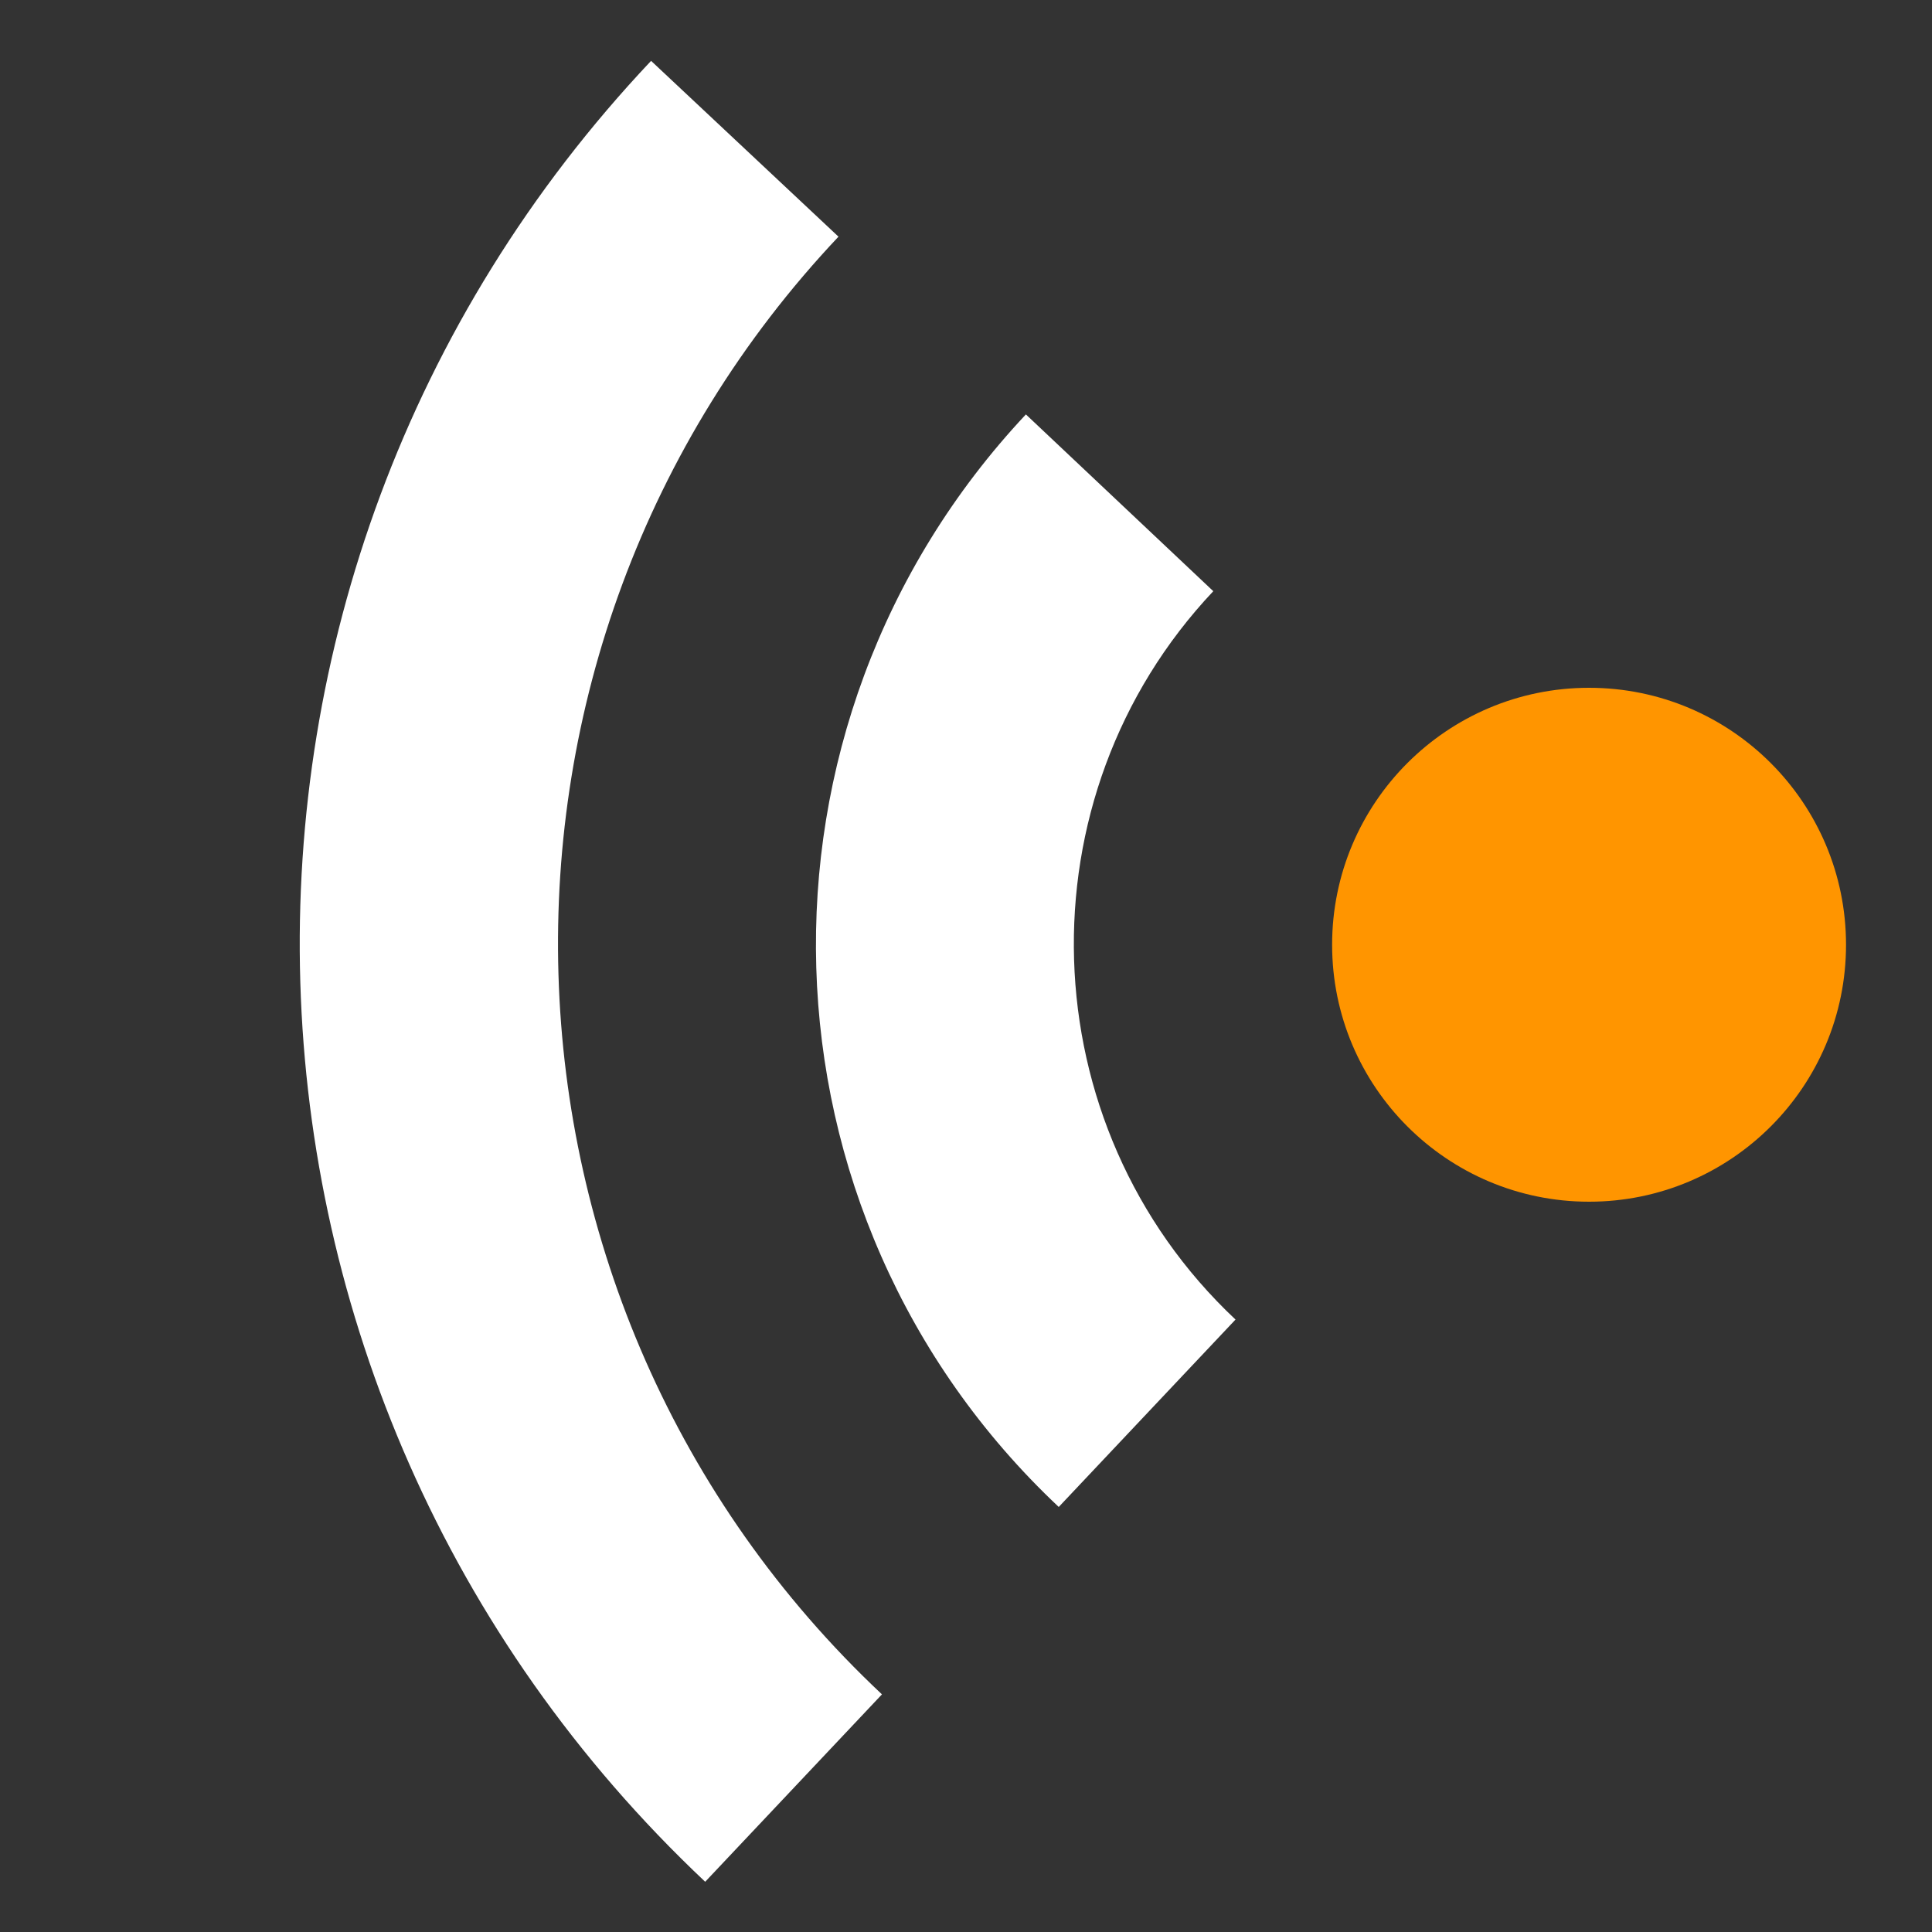
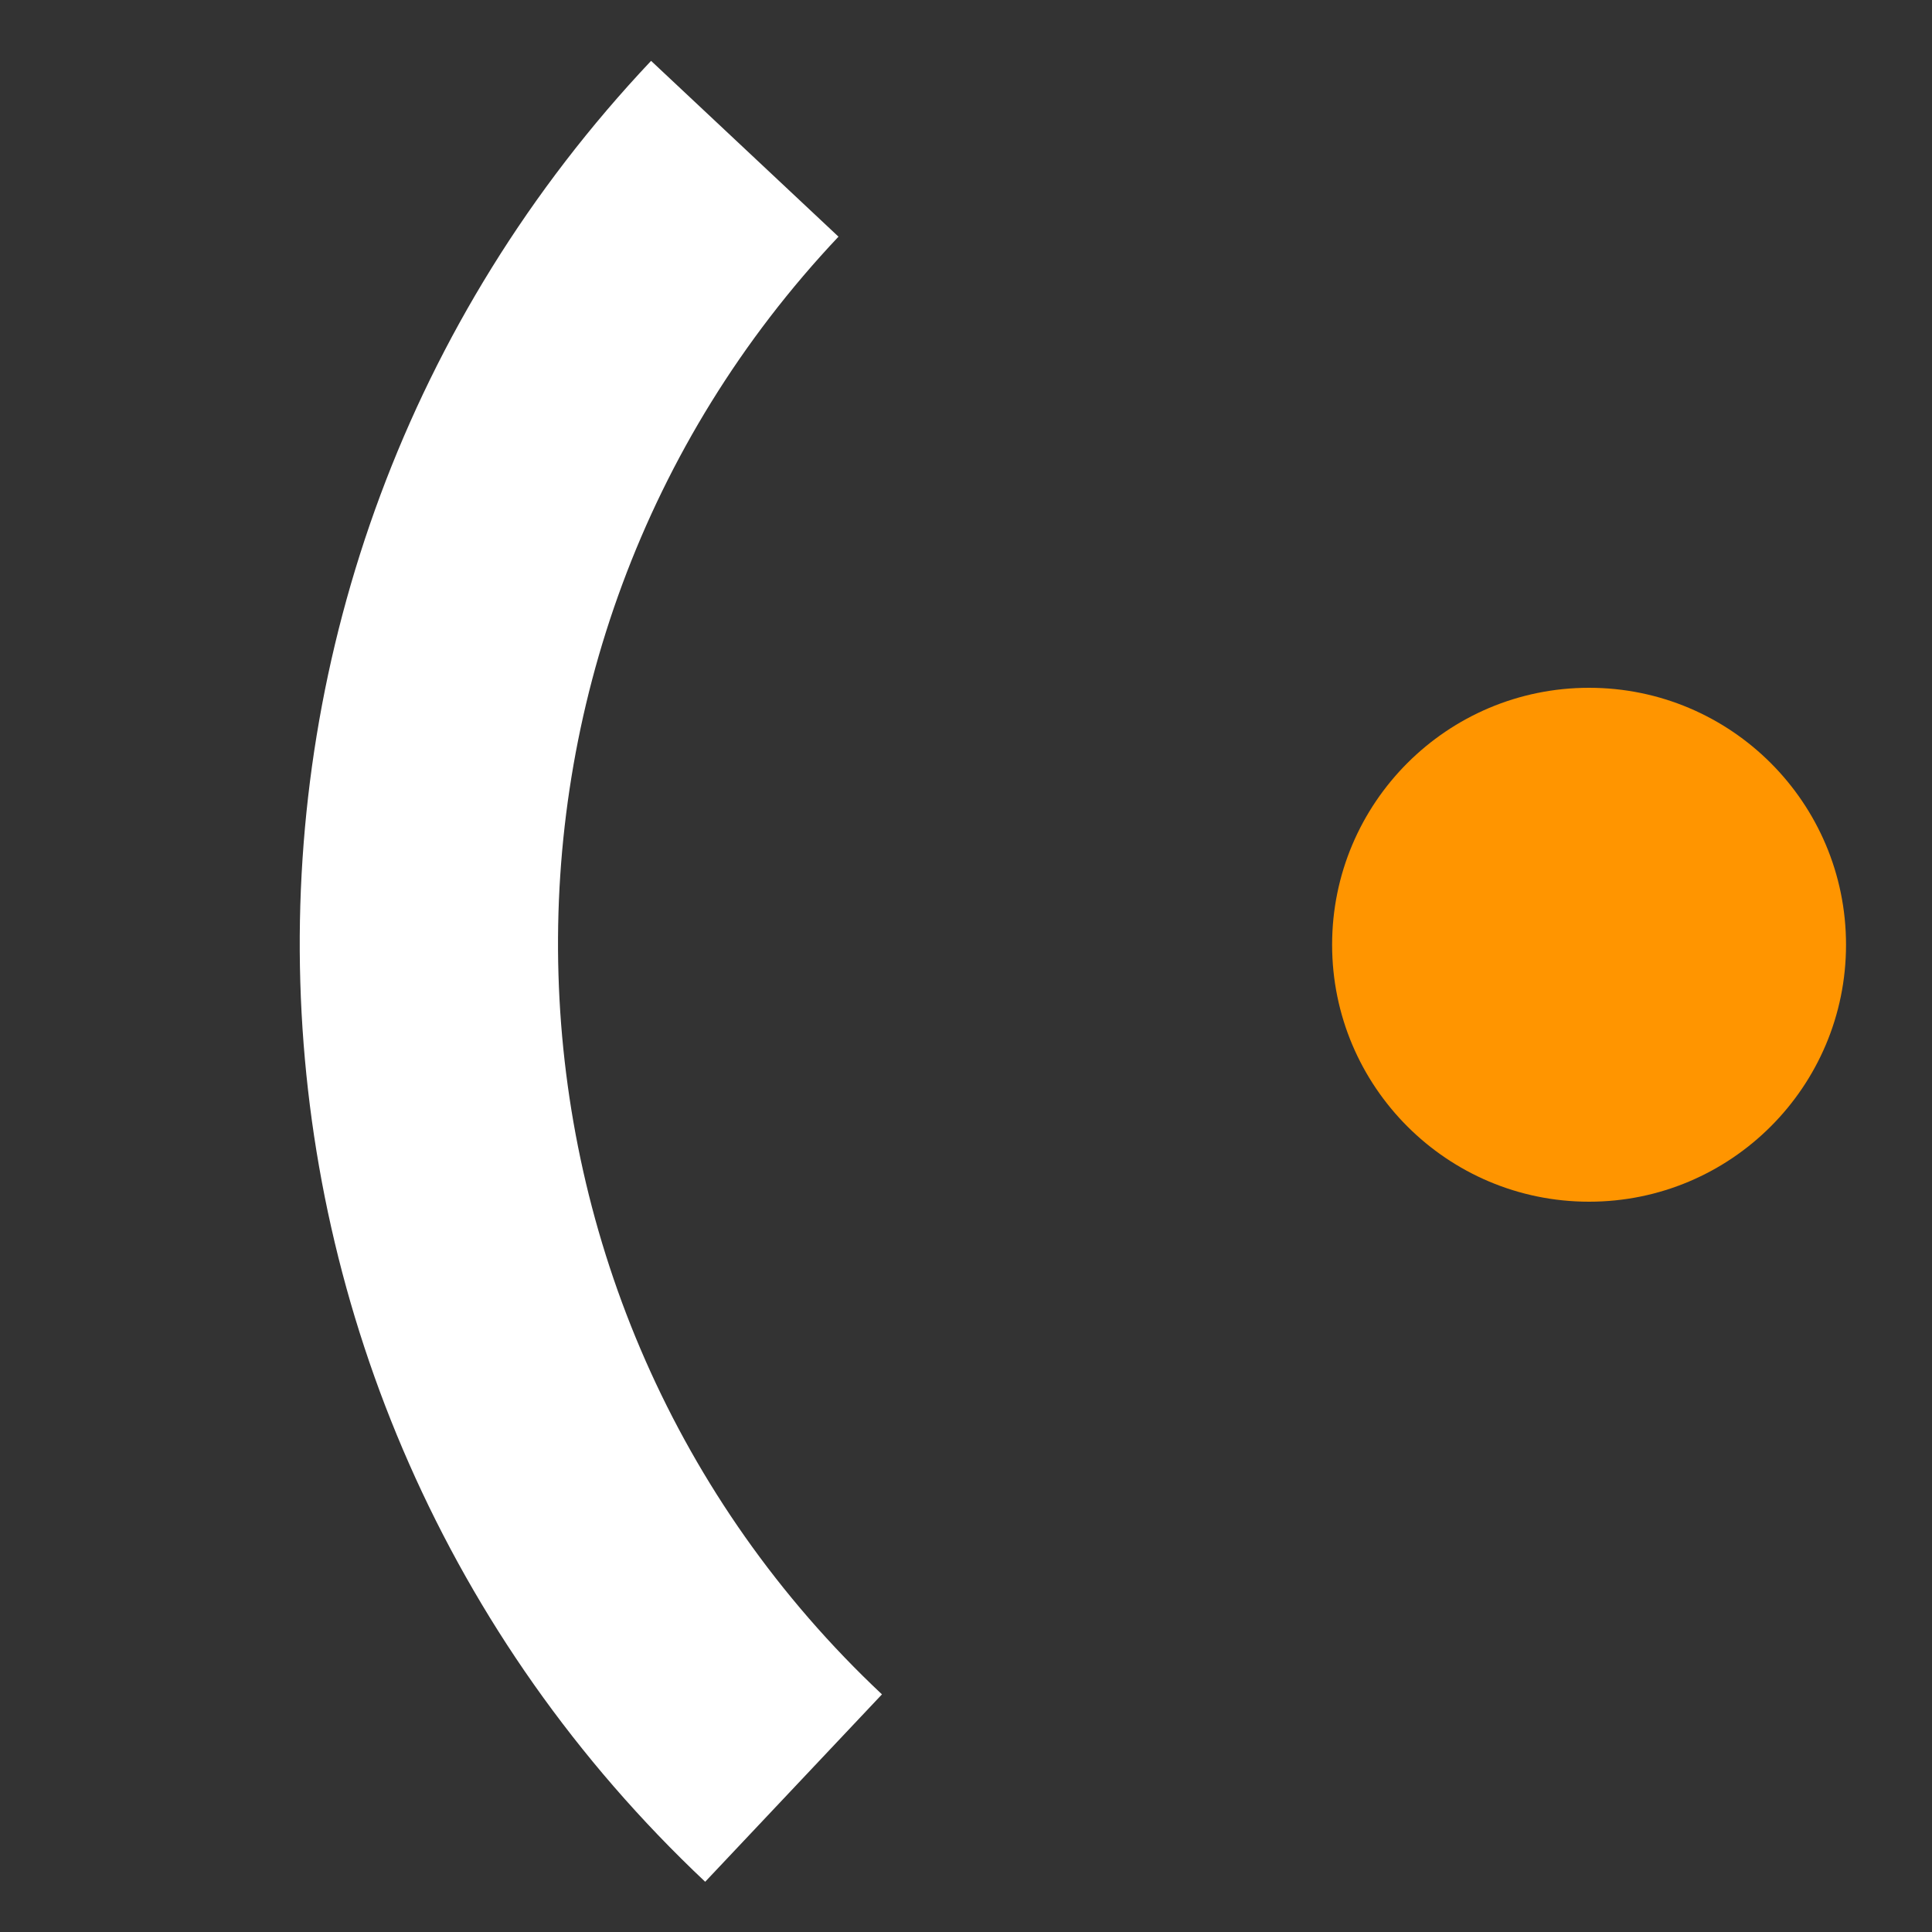
<svg xmlns="http://www.w3.org/2000/svg" width="20" height="20" viewBox="0 0 20 20" fill="none">
  <rect x="0" y="0" width="20" height="20" fill="#333333" stroke="none" />
  <path d="M16.45 12.44C17.919 12.44 19.11 11.249 19.11 9.78C19.11 8.311 17.919 7.12 16.45 7.12C14.981 7.12 13.79 8.311 13.79 9.78C13.79 11.249 14.981 12.44 16.45 12.44Z" fill="#FF9500" />
-   <path d="M12.56 6.12L10.62 4.29C7.6 7.51 7.74 12.57 10.96 15.6L12.79 13.66C10.65 11.65 10.55 8.25 12.56 6.12Z" fill="white" />
  <path d="M8.68 2.45L6.74 0.63C1.68 5.99 1.93 14.42 7.3 19.48L9.13 17.54C4.84 13.51 4.64 6.73 8.68 2.45Z" fill="white" />
</svg>